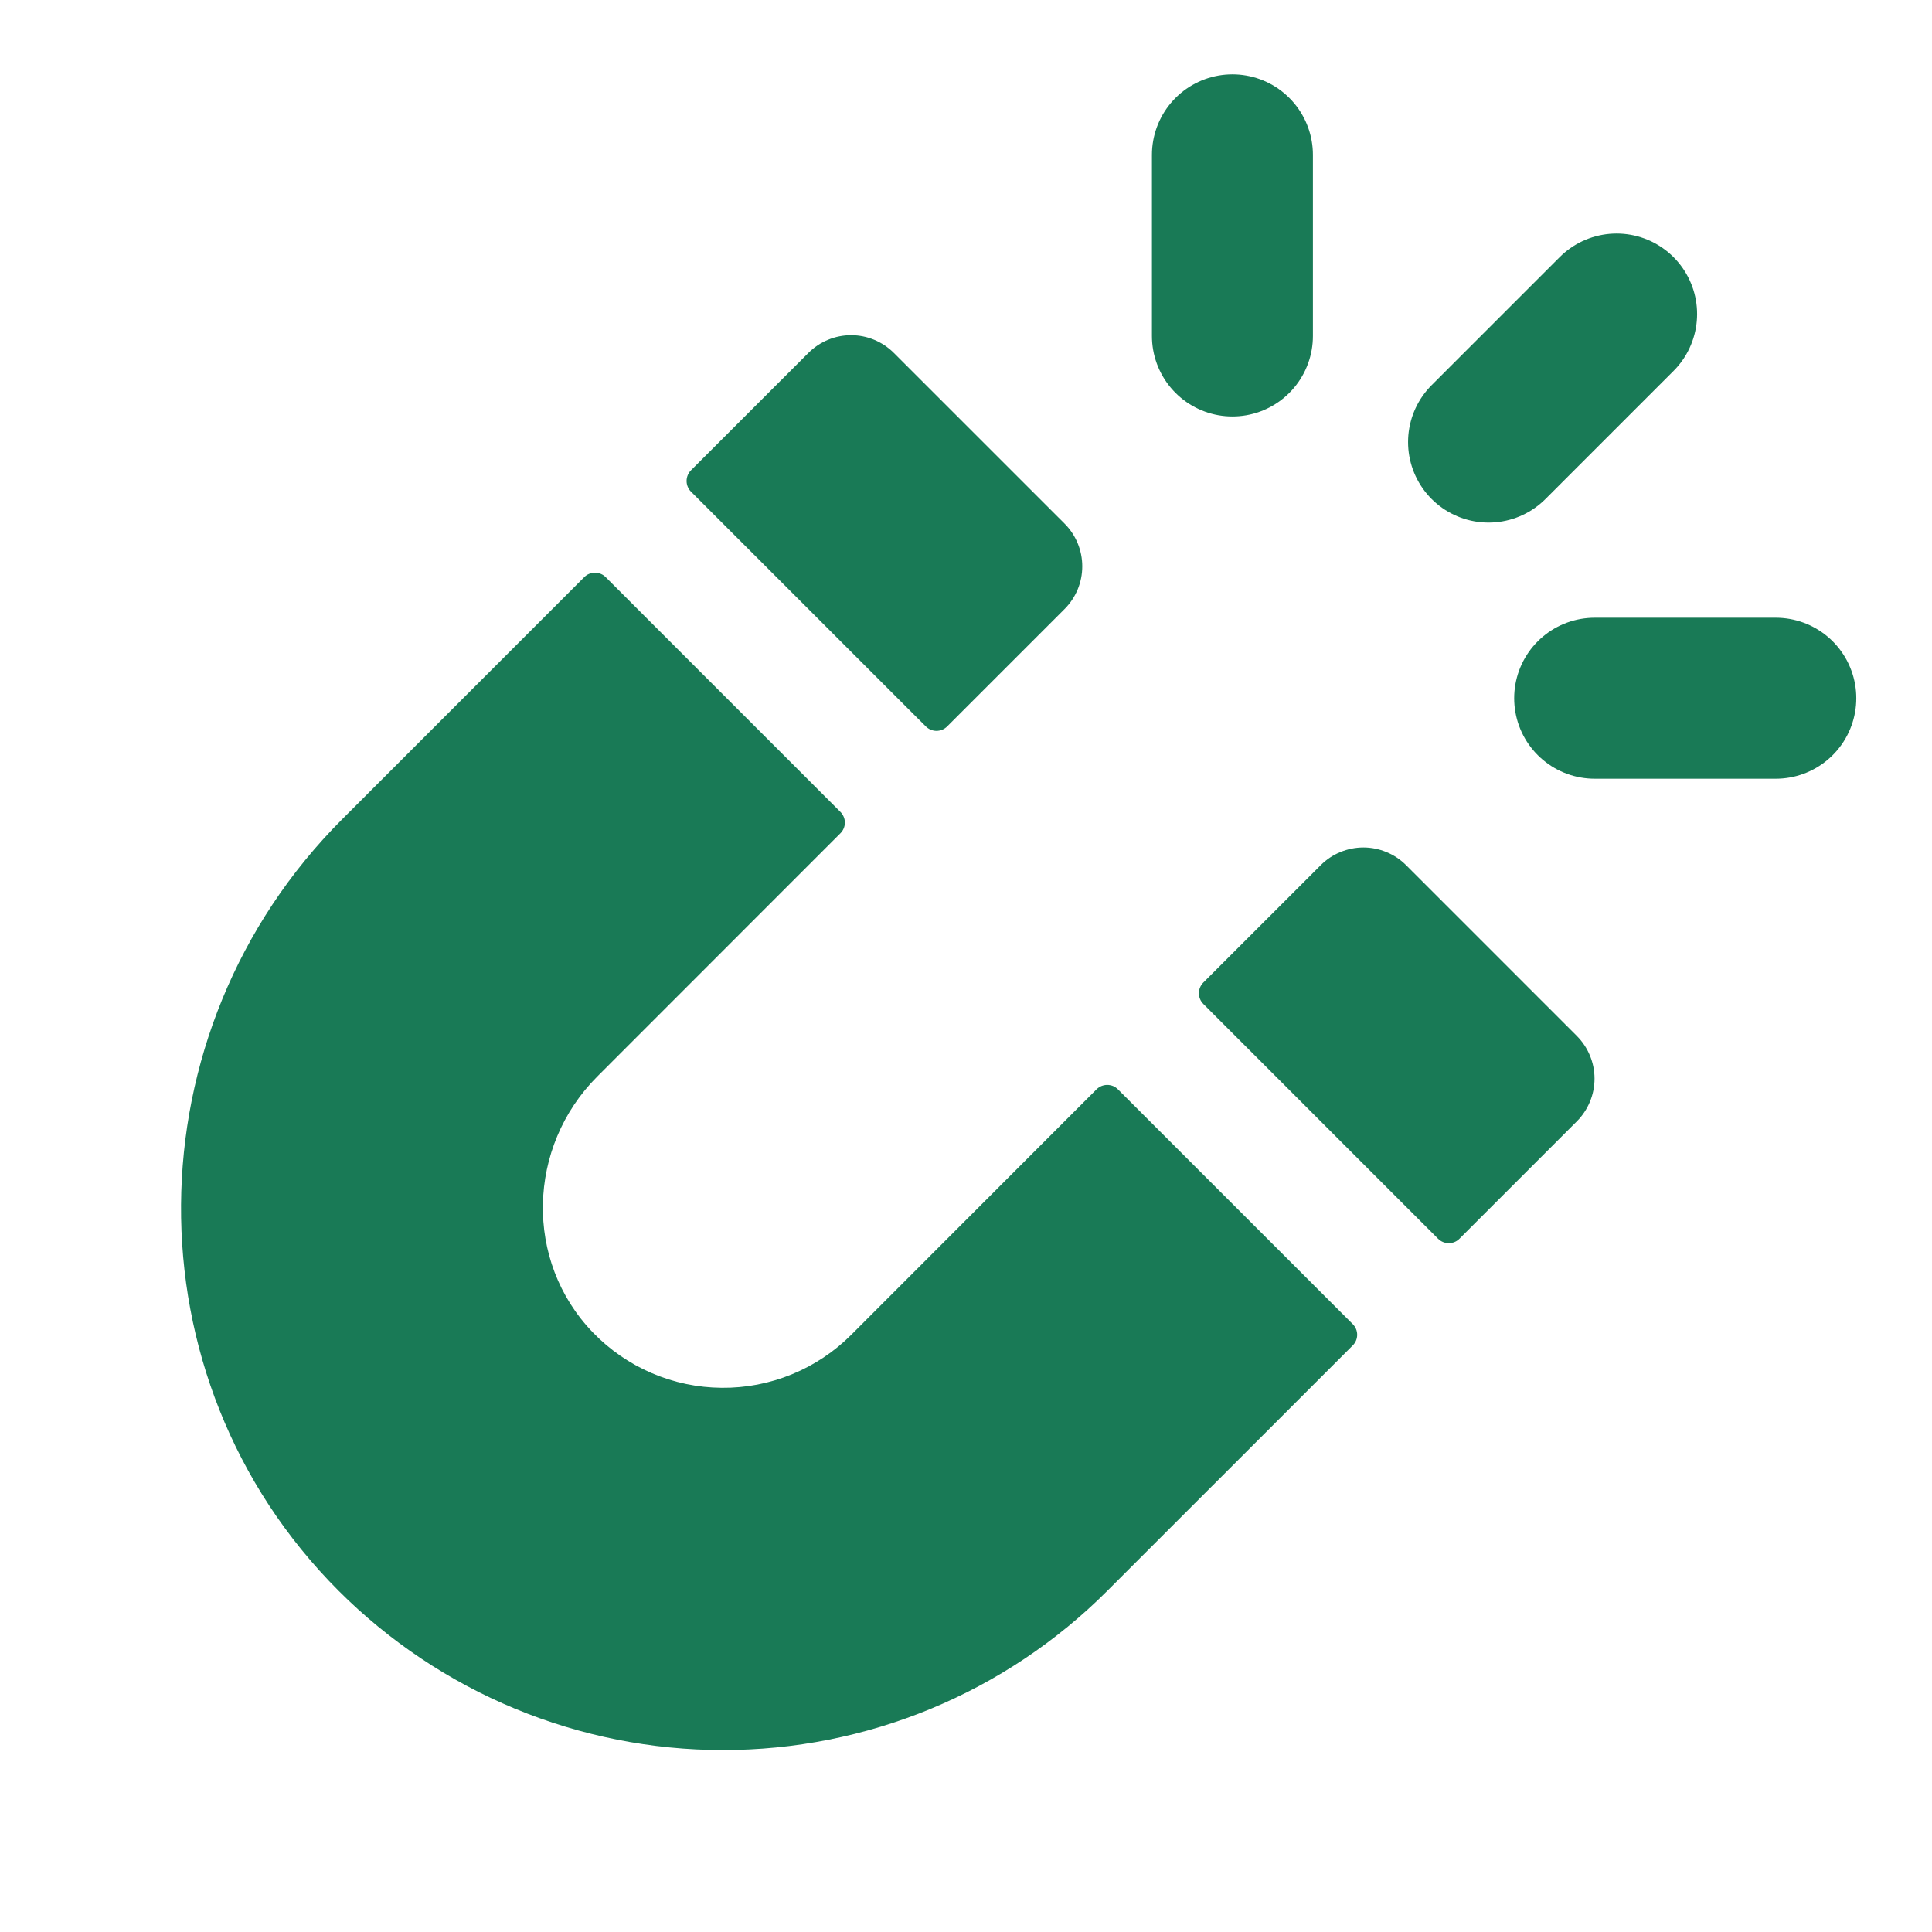
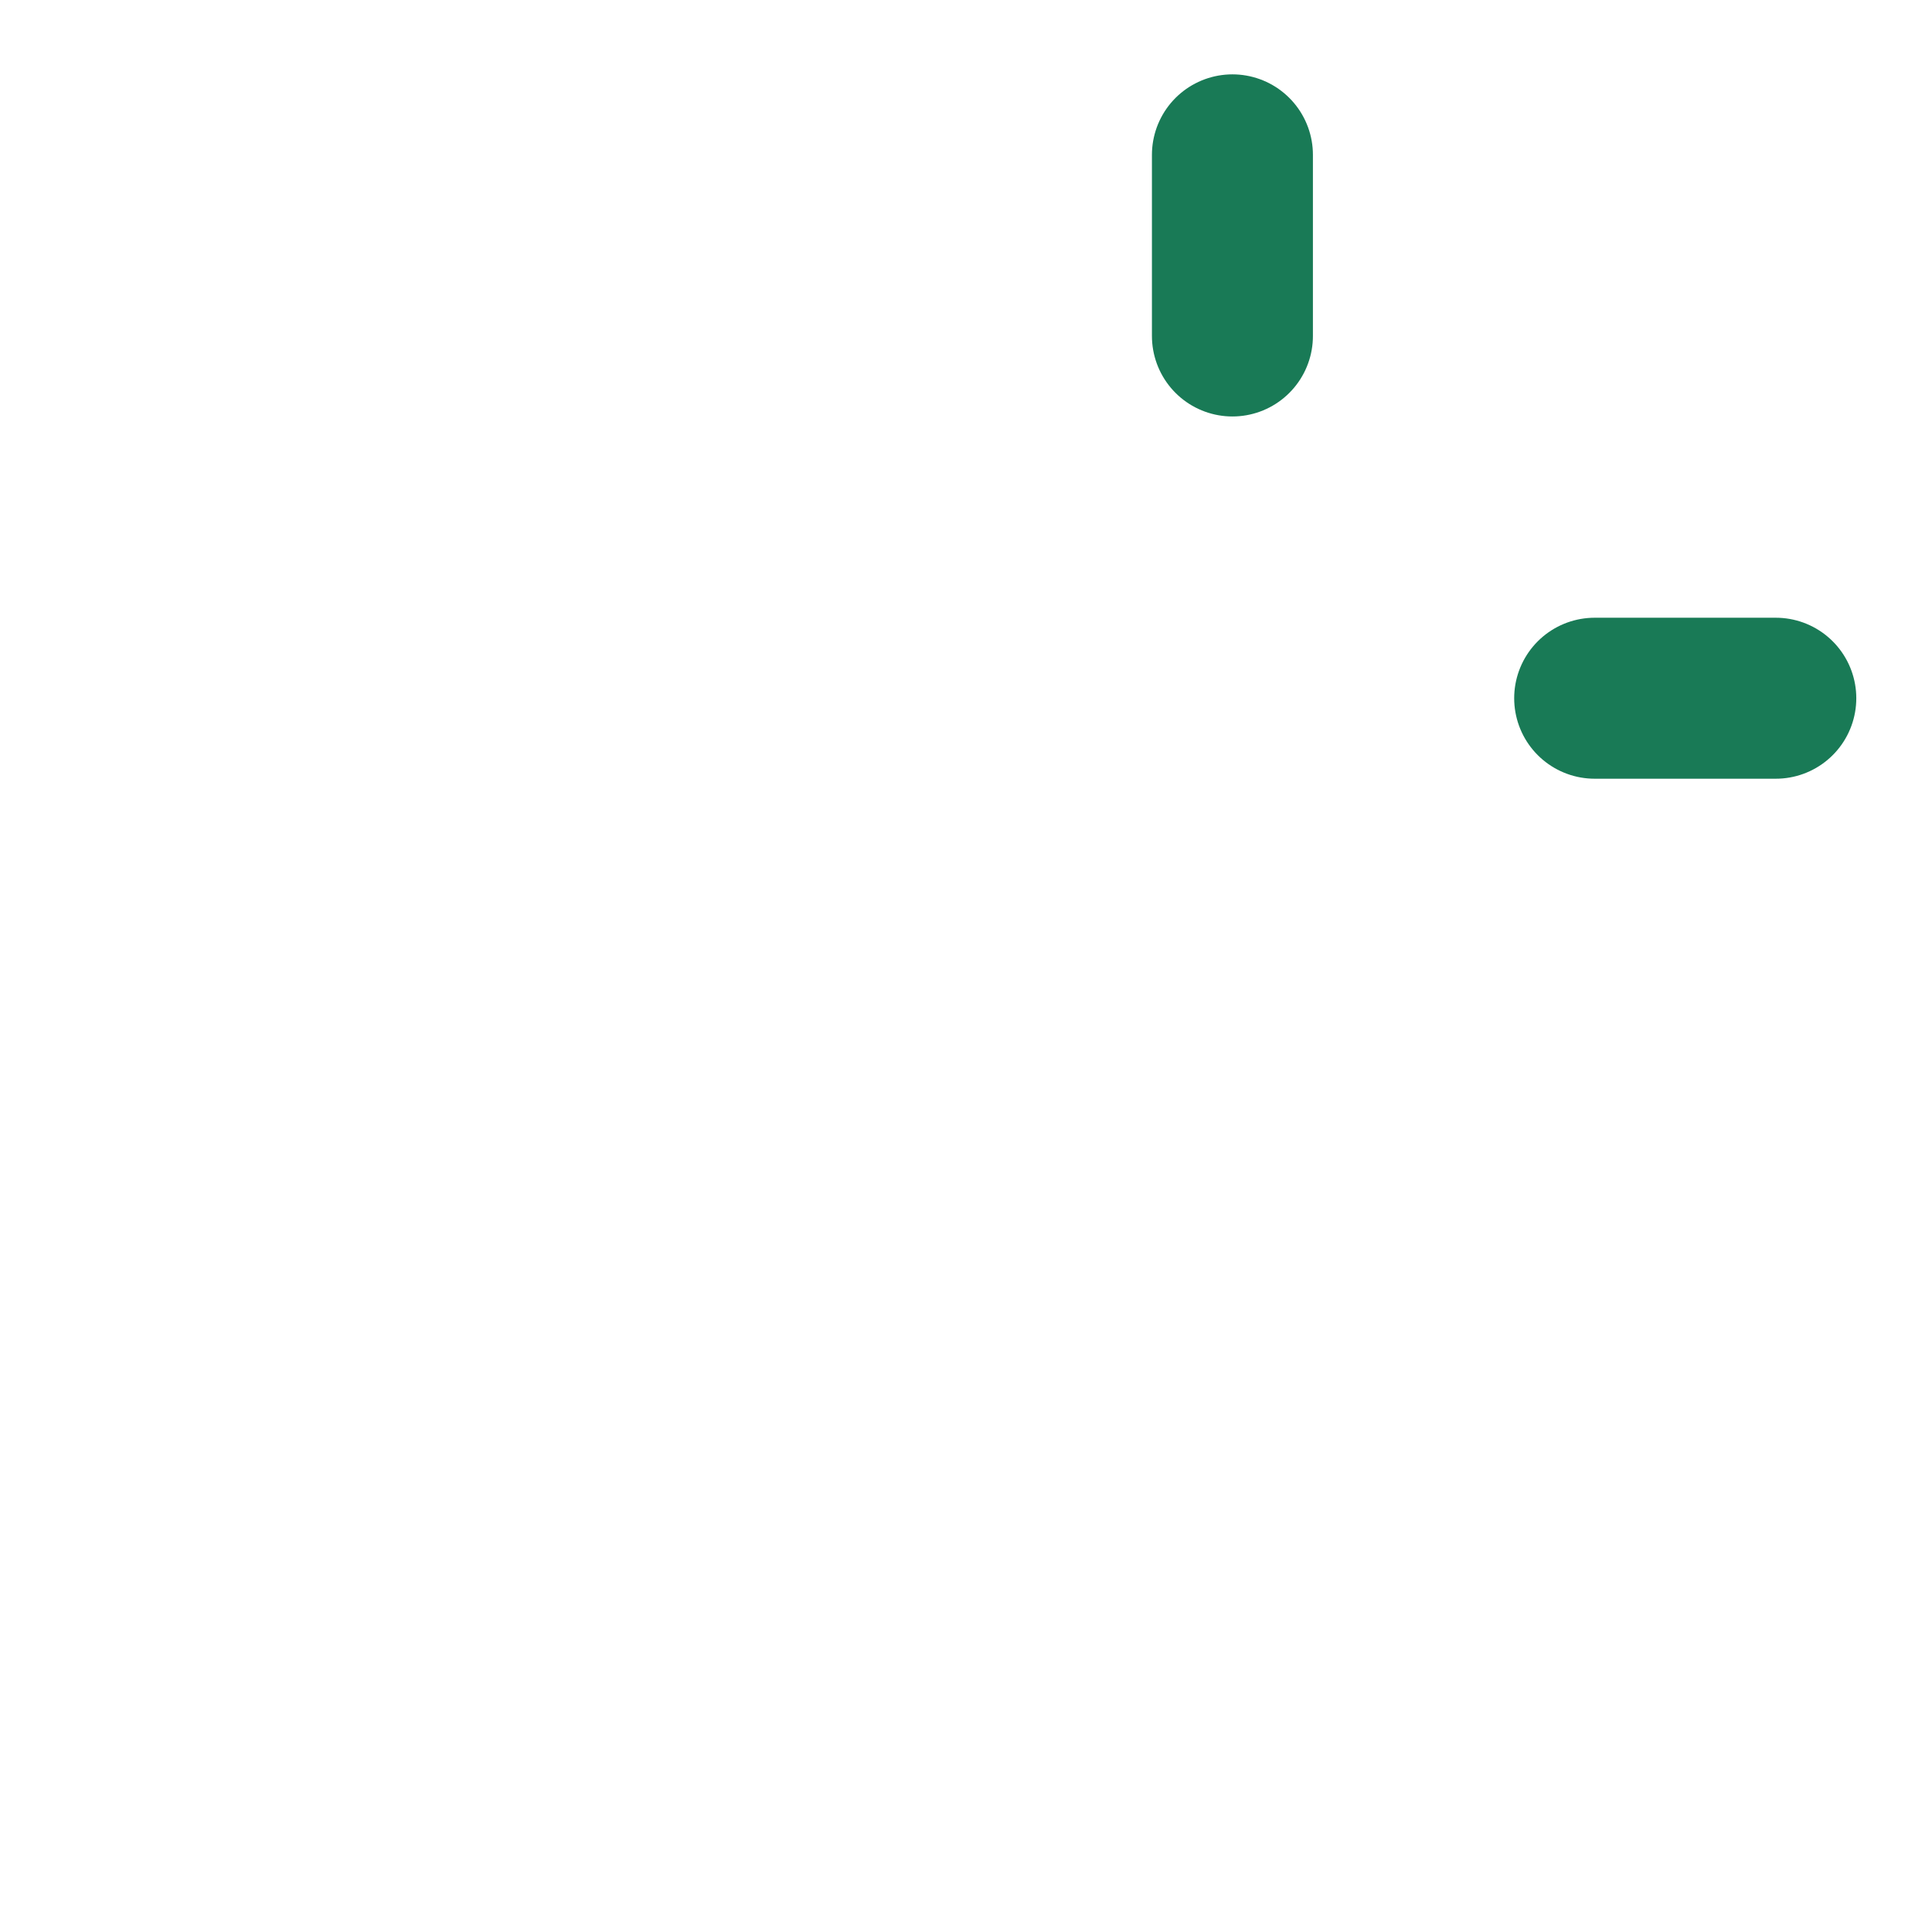
<svg xmlns="http://www.w3.org/2000/svg" width="40" height="40" viewBox="0 0 40 40" fill="none">
-   <path d="M25.516 3.206V6.956V3.206ZM33.47 6.502L30.819 9.153L33.47 6.502ZM36.766 14.456H33.016H36.766Z" fill="#197A56" />
-   <path d="M25.516 3.206V6.956M33.47 6.502L30.819 9.153M36.766 14.456H33.016" stroke="#197A56" stroke-width="3.333" stroke-miterlimit="10" stroke-linecap="round" />
-   <path d="M19.61 15.04L22.041 12.609C22.157 12.493 22.249 12.355 22.312 12.204C22.375 12.052 22.407 11.89 22.407 11.725C22.407 11.561 22.375 11.399 22.312 11.247C22.249 11.095 22.157 10.957 22.041 10.841L18.505 7.306C18.27 7.072 17.953 6.94 17.621 6.94C17.29 6.94 16.972 7.072 16.738 7.306L14.306 9.737C14.277 9.766 14.254 9.8 14.239 9.838C14.223 9.876 14.215 9.917 14.215 9.958C14.215 9.999 14.223 10.04 14.239 10.078C14.254 10.115 14.277 10.15 14.306 10.179L19.168 15.04C19.197 15.069 19.232 15.092 19.27 15.108C19.307 15.123 19.348 15.132 19.389 15.132C19.43 15.132 19.471 15.123 19.509 15.108C19.547 15.092 19.581 15.069 19.61 15.04ZM30.216 25.647L32.647 23.216C32.881 22.981 33.013 22.663 33.013 22.332C33.013 22.001 32.881 21.683 32.647 21.448L29.112 17.913C28.996 17.796 28.858 17.704 28.706 17.642C28.555 17.579 28.392 17.546 28.228 17.546C28.064 17.546 27.901 17.579 27.749 17.642C27.598 17.704 27.46 17.796 27.344 17.913L24.913 20.343C24.884 20.372 24.861 20.407 24.846 20.444C24.83 20.482 24.822 20.523 24.822 20.564C24.822 20.605 24.83 20.646 24.846 20.684C24.861 20.722 24.884 20.756 24.913 20.785L29.774 25.647C29.803 25.676 29.838 25.699 29.876 25.715C29.914 25.73 29.954 25.738 29.995 25.738C30.037 25.738 30.077 25.73 30.115 25.715C30.153 25.699 30.188 25.676 30.216 25.647ZM7.009 32.934C8.054 33.979 9.294 34.809 10.659 35.375C12.025 35.941 13.488 36.233 14.966 36.233C16.444 36.234 17.907 35.943 19.273 35.378C20.639 34.812 21.879 33.983 22.924 32.938L28.007 27.856C28.036 27.827 28.059 27.793 28.075 27.755C28.091 27.717 28.099 27.676 28.099 27.635C28.099 27.594 28.091 27.553 28.075 27.515C28.059 27.478 28.036 27.443 28.007 27.414L23.145 22.553C23.116 22.524 23.082 22.501 23.044 22.485C23.006 22.47 22.965 22.462 22.924 22.462C22.883 22.462 22.843 22.47 22.805 22.485C22.767 22.501 22.732 22.524 22.703 22.553L17.625 27.635C17.273 27.987 16.854 28.266 16.394 28.454C15.933 28.643 15.439 28.738 14.941 28.733C14.443 28.729 13.951 28.626 13.494 28.429C13.036 28.233 12.623 27.947 12.277 27.589C10.847 26.111 10.912 23.742 12.366 22.288L17.4 17.252C17.429 17.223 17.452 17.189 17.468 17.151C17.484 17.113 17.492 17.072 17.492 17.031C17.492 16.99 17.484 16.95 17.468 16.912C17.452 16.874 17.429 16.839 17.4 16.81L12.539 11.948C12.51 11.919 12.476 11.896 12.438 11.881C12.4 11.865 12.359 11.857 12.318 11.857C12.277 11.857 12.236 11.865 12.198 11.881C12.16 11.896 12.126 11.919 12.097 11.948L7.091 16.955C2.687 21.356 2.609 28.527 7.009 32.934Z" fill="#197A56" />
+   <path d="M25.516 3.206V6.956M33.47 6.502M36.766 14.456H33.016" stroke="#197A56" stroke-width="3.333" stroke-miterlimit="10" stroke-linecap="round" />
</svg>